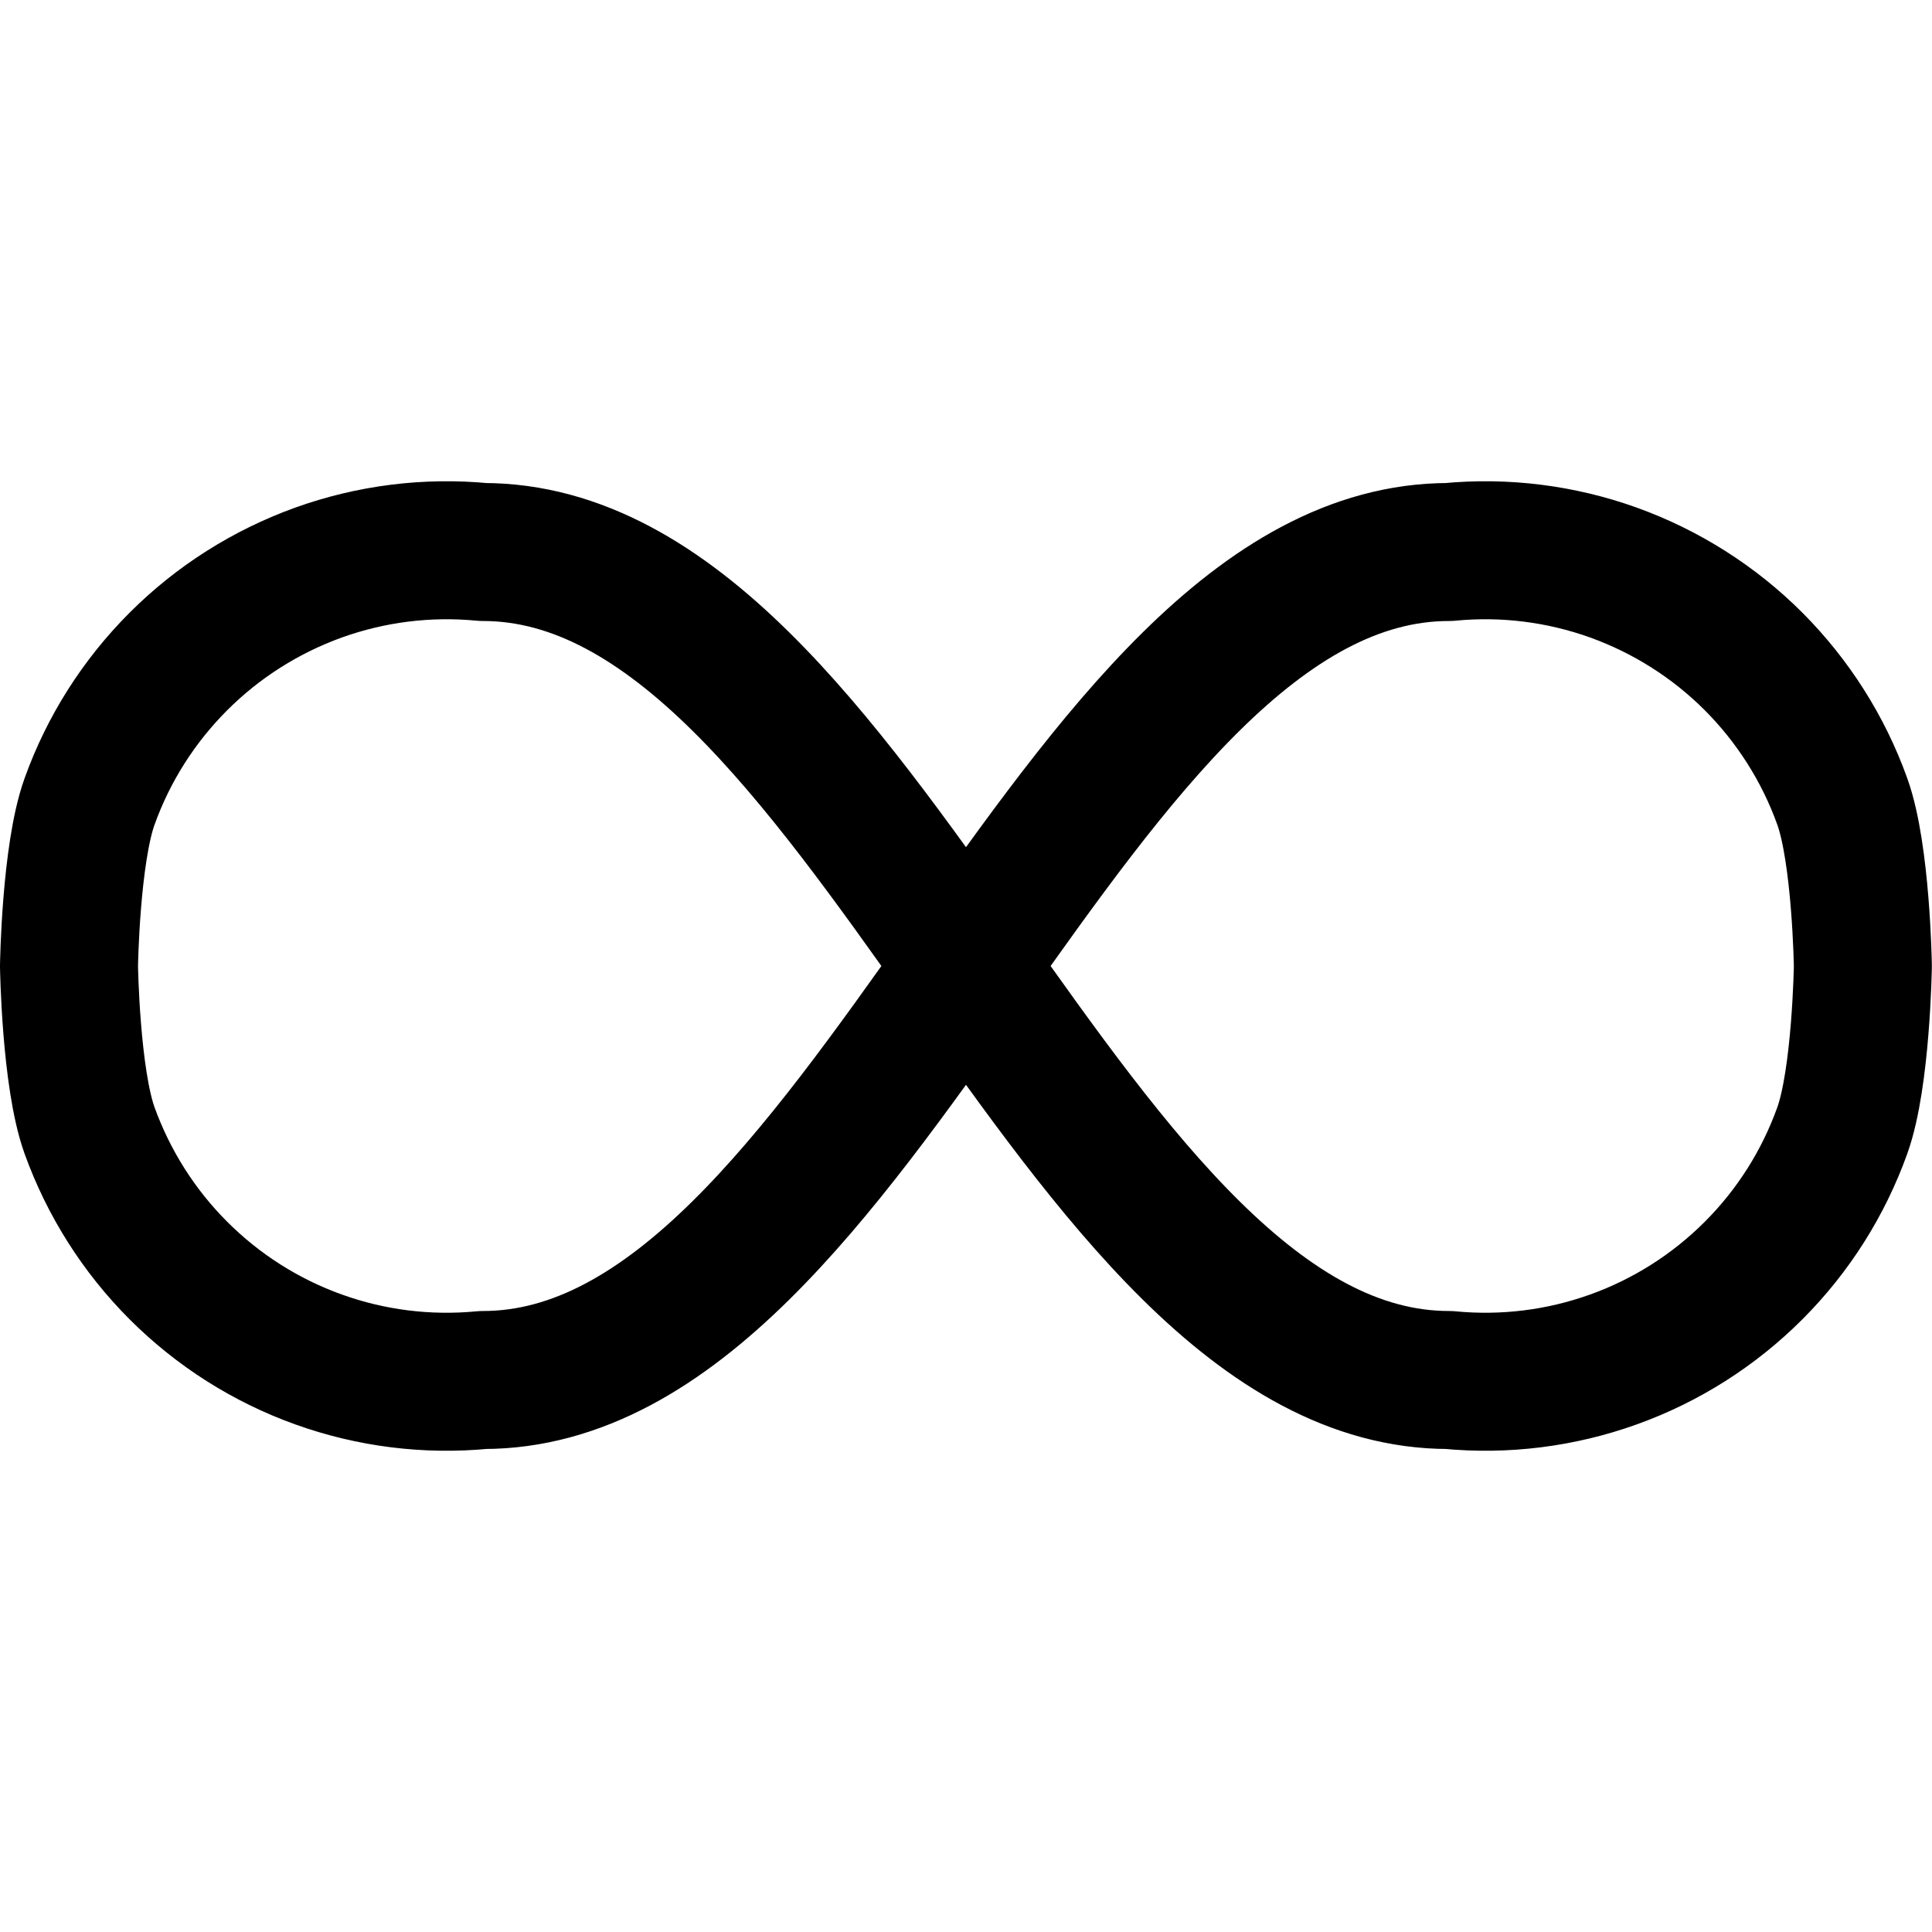
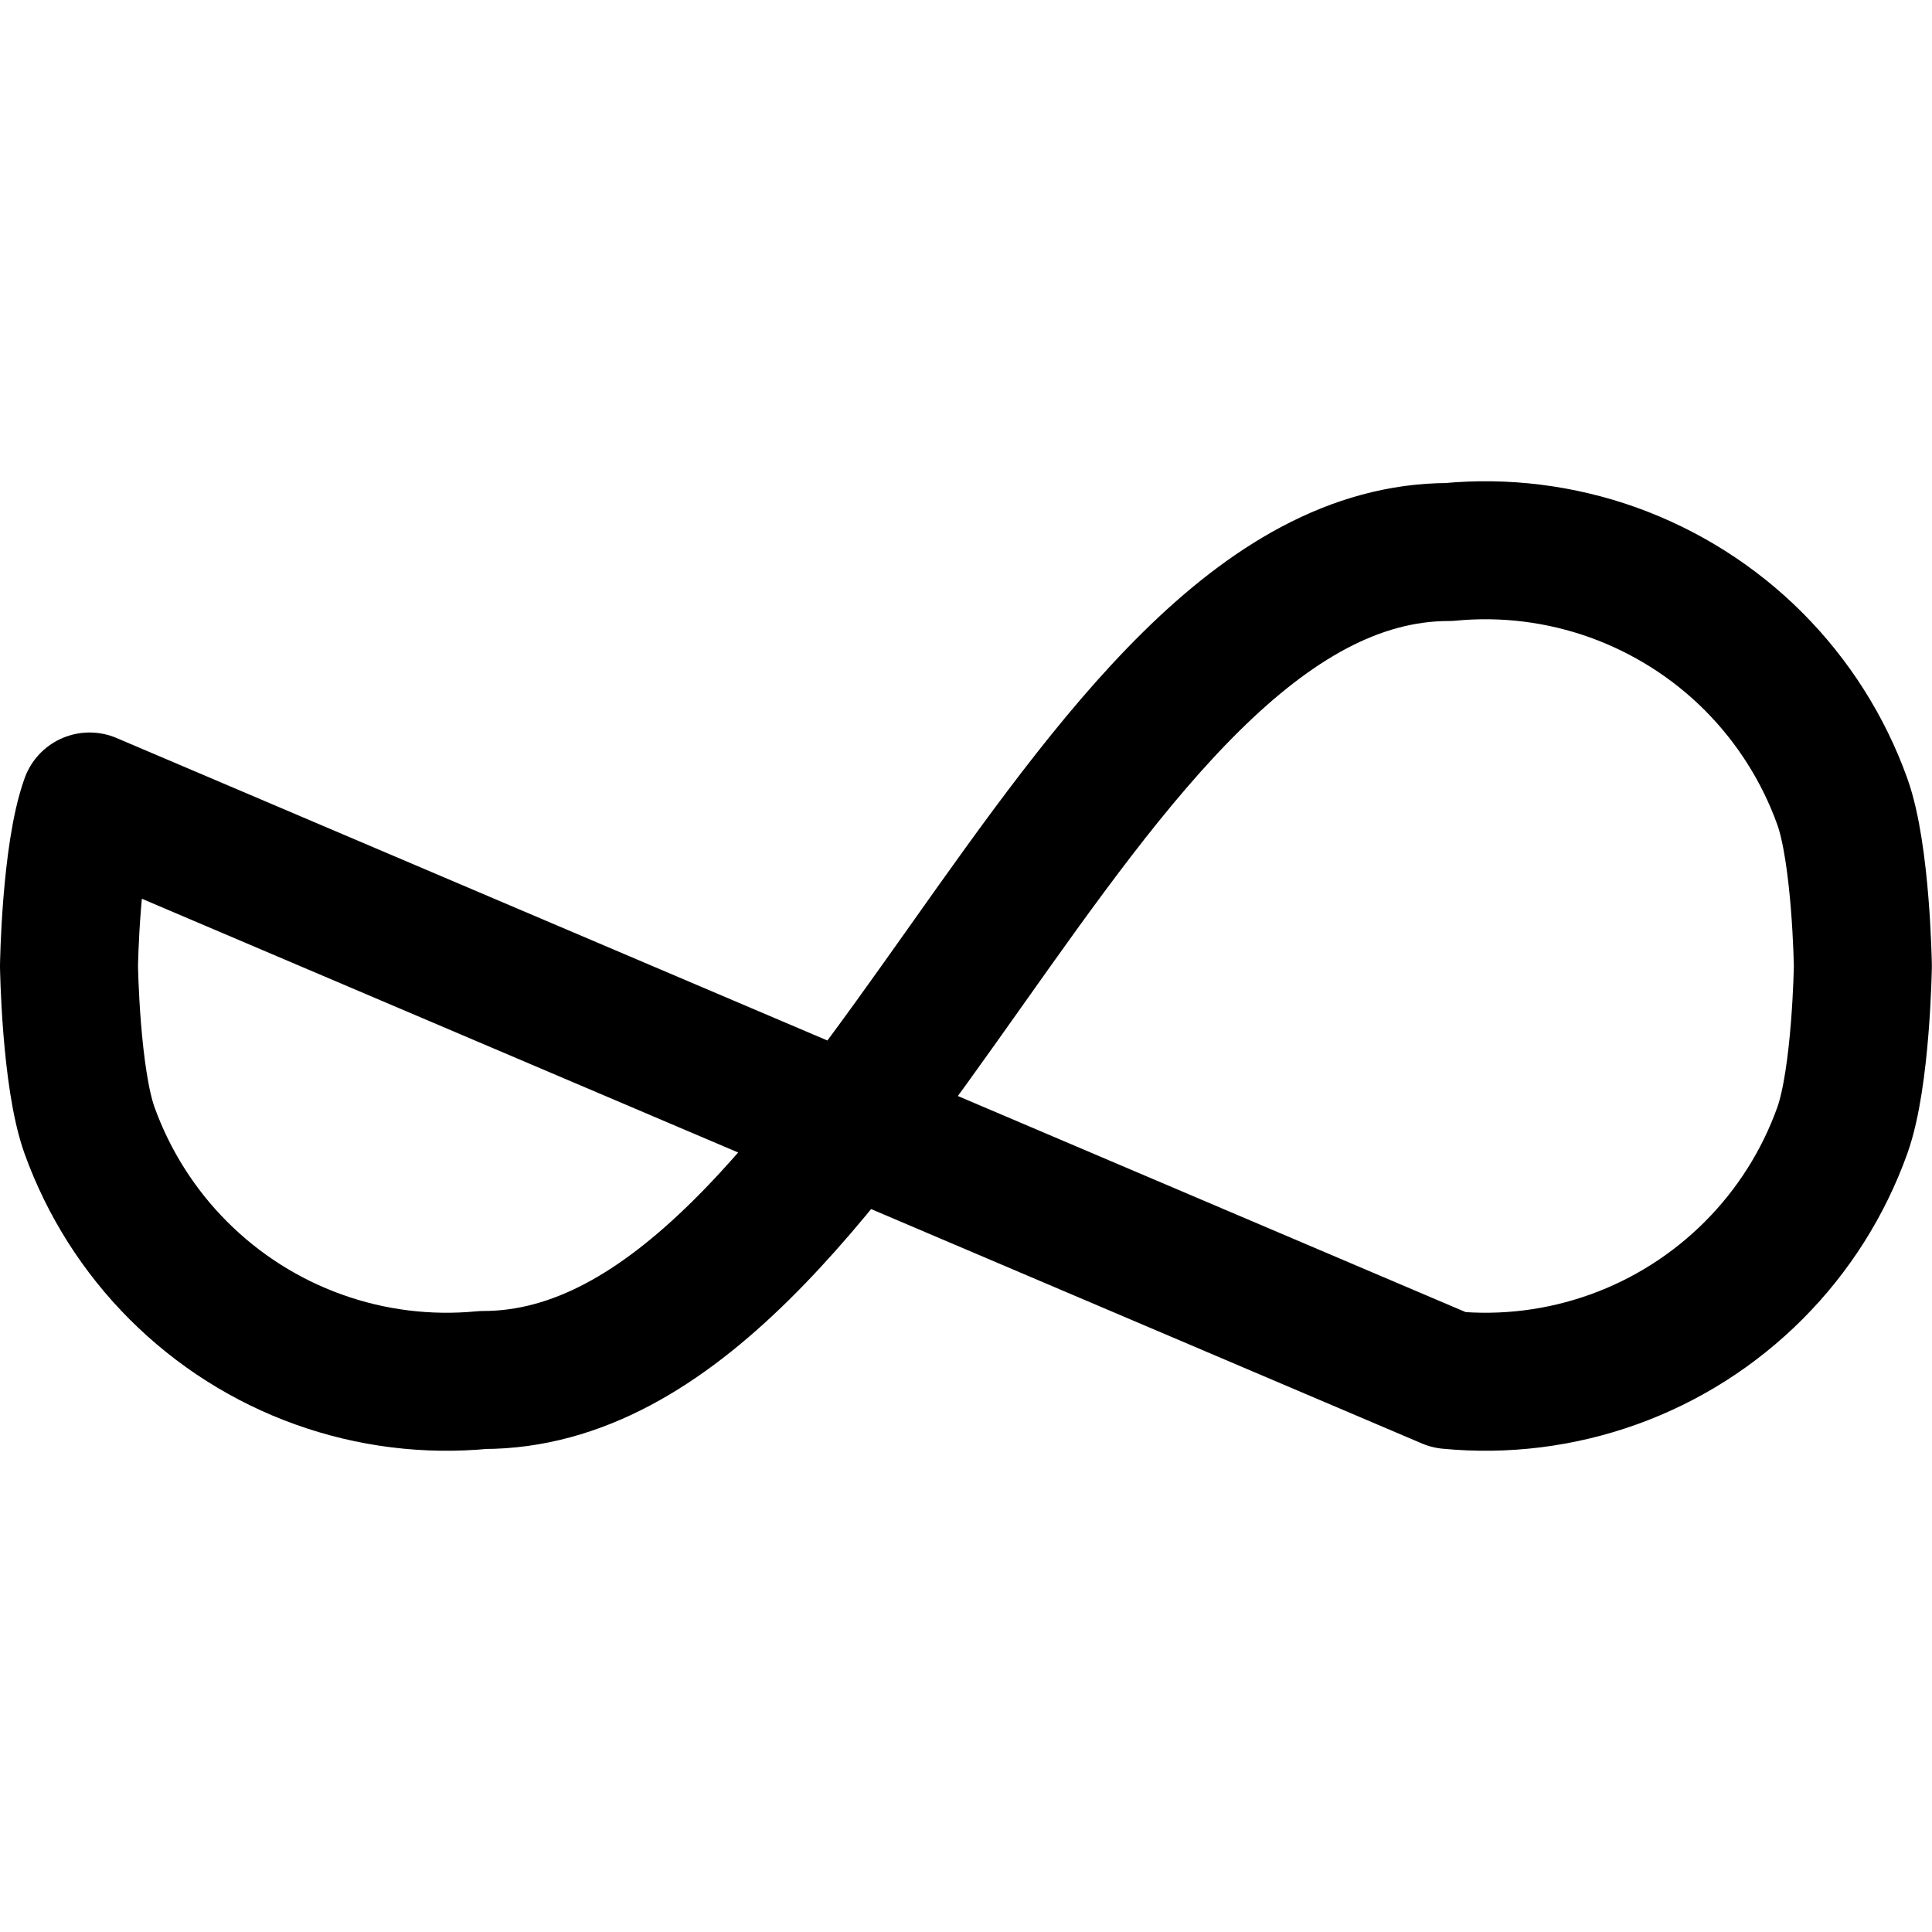
<svg xmlns="http://www.w3.org/2000/svg" fill="none" viewBox="0 0 14 14" id="Loop-1--Streamline-Core">
  <desc>Loop 1 Streamline Icon: https://streamlinehq.com</desc>
  <g id="loop-1--multimedia-multi-button-repeat-media-loop-infinity-controls">
-     <path id="Vector" stroke="#000000" stroke-linecap="round" stroke-linejoin="round" d="M10.5 10c0.404 0.039 0.811 -0.012 1.192 -0.149 0.382 -0.137 0.728 -0.357 1.015 -0.644 0.287 -0.287 0.506 -0.633 0.643 -1.015 0.137 -0.382 0.149 -1.192 0.149 -1.192s-0.012 -0.811 -0.149 -1.192c-0.137 -0.382 -0.357 -0.728 -0.643 -1.015 -0.287 -0.287 -0.633 -0.506 -1.015 -0.644 -0.382 -0.137 -0.789 -0.188 -1.192 -0.149 -2.75 0 -4.25 6 -7 6 -0.404 0.039 -0.811 -0.012 -1.192 -0.149 -0.382 -0.137 -0.728 -0.357 -1.015 -0.644 -0.287 -0.287 -0.506 -0.633 -0.644 -1.015C0.512 7.811 0.5 7 0.5 7s0.012 -0.811 0.149 -1.192c0.137 -0.382 0.357 -0.728 0.644 -1.015 0.287 -0.287 0.633 -0.506 1.015 -0.644 0.382 -0.137 0.789 -0.188 1.192 -0.149 2.75 0 4.25 6 7 6Z" stroke-width="1" />
+     <path id="Vector" stroke="#000000" stroke-linecap="round" stroke-linejoin="round" d="M10.5 10c0.404 0.039 0.811 -0.012 1.192 -0.149 0.382 -0.137 0.728 -0.357 1.015 -0.644 0.287 -0.287 0.506 -0.633 0.643 -1.015 0.137 -0.382 0.149 -1.192 0.149 -1.192s-0.012 -0.811 -0.149 -1.192c-0.137 -0.382 -0.357 -0.728 -0.643 -1.015 -0.287 -0.287 -0.633 -0.506 -1.015 -0.644 -0.382 -0.137 -0.789 -0.188 -1.192 -0.149 -2.75 0 -4.25 6 -7 6 -0.404 0.039 -0.811 -0.012 -1.192 -0.149 -0.382 -0.137 -0.728 -0.357 -1.015 -0.644 -0.287 -0.287 -0.506 -0.633 -0.644 -1.015C0.512 7.811 0.5 7 0.5 7s0.012 -0.811 0.149 -1.192Z" stroke-width="1" />
  </g>
</svg>